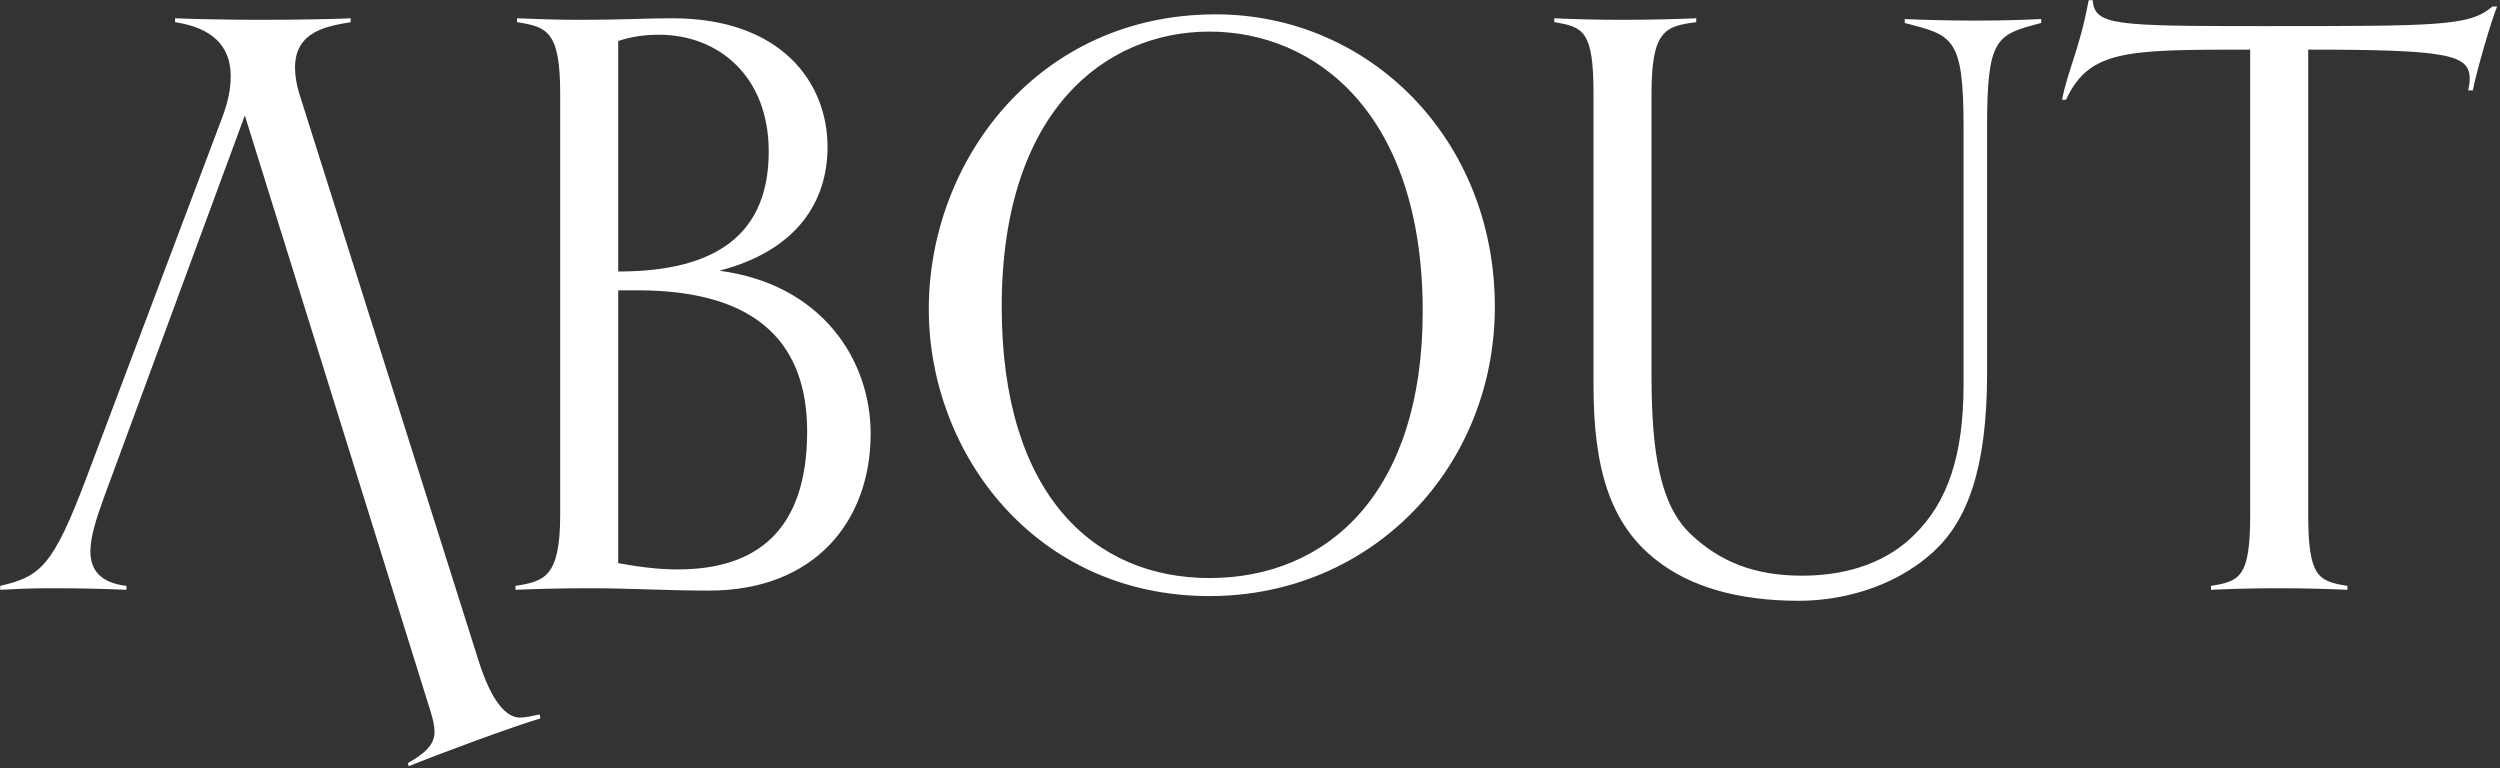
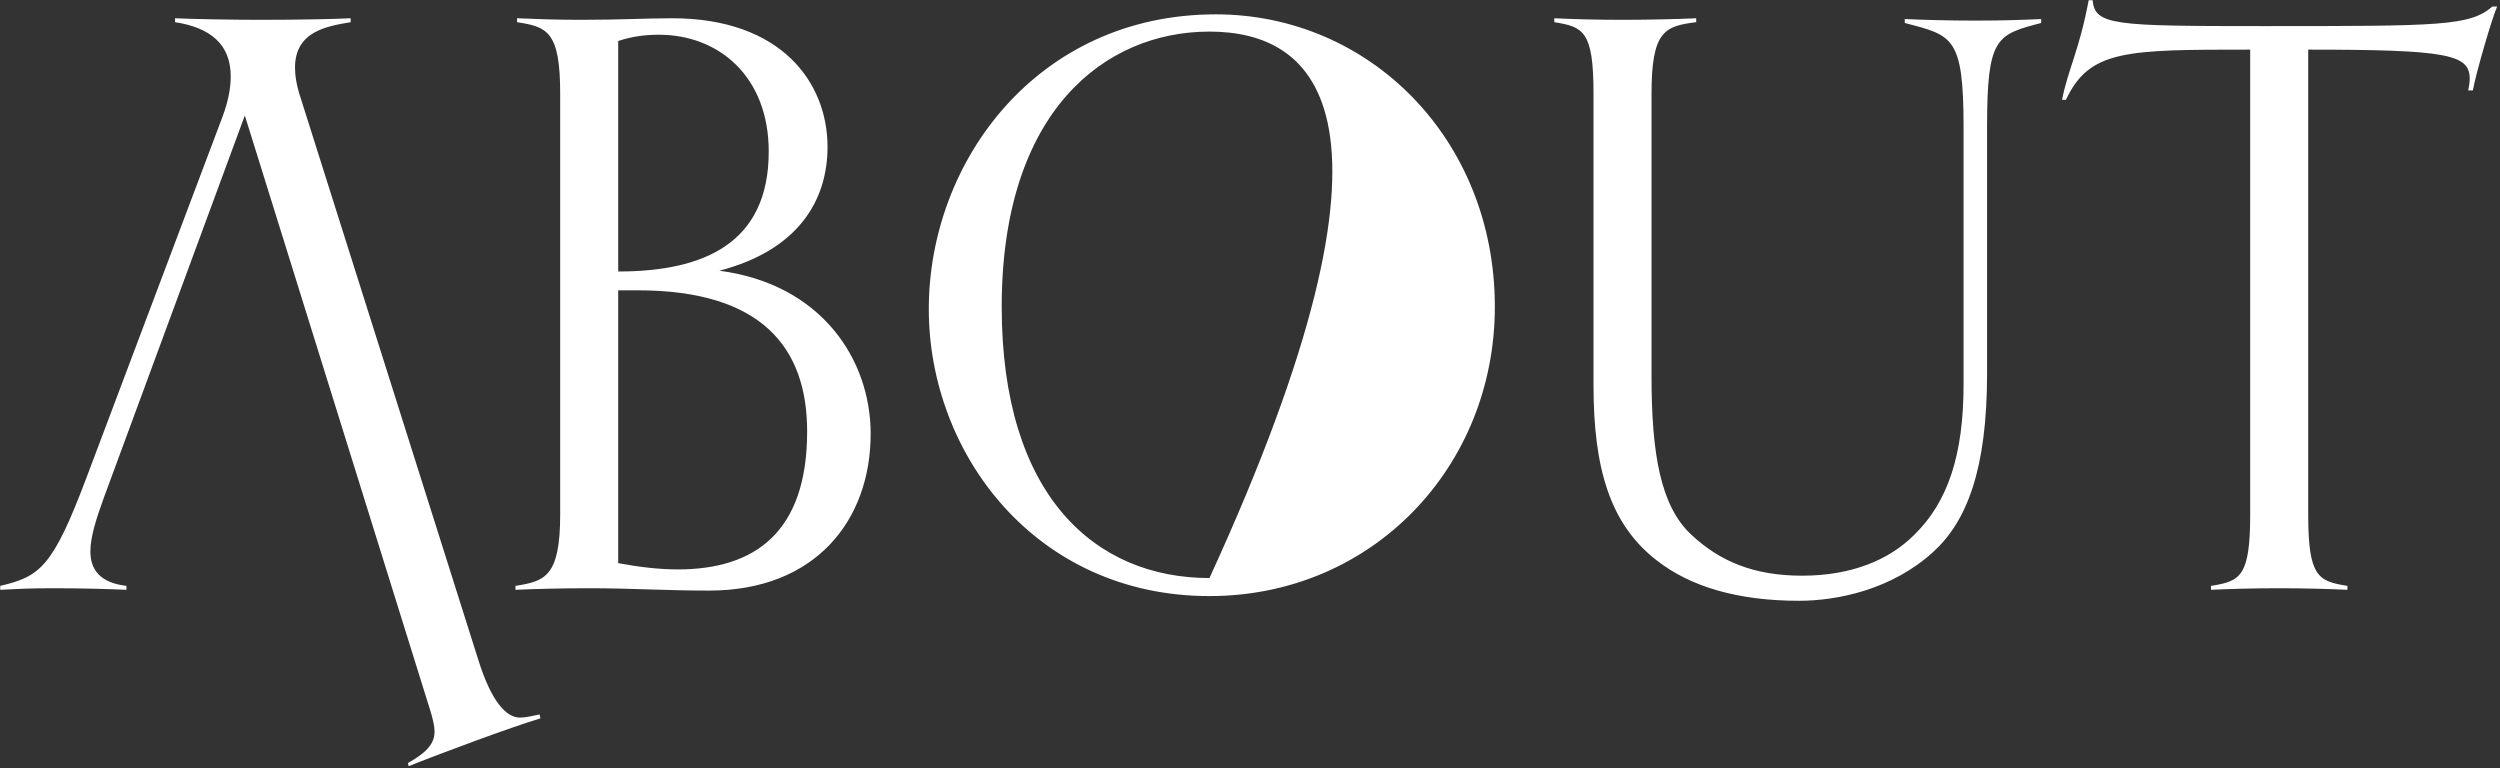
<svg xmlns="http://www.w3.org/2000/svg" width="833" height="256" viewBox="0 0 833 256" fill="none">
  <rect x="0" y="0" width="833" height="256" fill="#333333" stroke="none" />
-   <path d="M179.8 238.058L180.061 239.364C170.395 242.238 145.84 251.381 136.174 255.299L135.913 254.254C141.399 251.12 144.795 248.246 144.795 243.805C144.795 240.148 142.705 234.923 140.354 227.086L81.577 38.478L34.556 165.959C32.205 172.489 30.115 178.759 30.115 183.722C30.115 189.73 33.249 194.171 42.131 195.216V196.522C36.384 196.261 27.502 196 17.837 196C8.955 196 5.559 196.261 0.073 196.522V195.216C13.396 192.082 17.576 188.947 28.809 159.167L74.001 39.262C76.091 33.776 76.875 29.335 76.875 25.417C76.875 14.968 70.344 9.221 58.328 7.392V6.086C63.552 6.347 77.92 6.608 86.279 6.608C99.602 6.608 111.88 6.347 116.843 6.086V7.392C109.267 8.698 98.296 10.265 98.296 22.543C98.296 25.156 98.818 28.552 100.124 32.47L159.424 220.033C163.864 234.14 168.828 239.103 173.269 239.103C175.097 239.103 177.187 238.58 179.8 238.058ZM171.765 196.522V195.216C181.43 193.649 186.655 192.343 186.655 171.444V31.164C186.655 10.265 182.214 8.959 172.287 7.392V6.086C178.034 6.347 186.132 6.608 193.186 6.608C207.553 6.608 214.606 6.086 224.011 6.086C260.322 6.086 275.734 27.507 275.734 48.928C275.734 66.952 265.807 83.41 239.684 90.202C273.644 94.643 290.102 119.721 290.102 144.538C290.102 173.534 271.555 196.784 236.288 196.784C221.66 196.784 210.427 196 196.32 196C186.655 196 177.512 196.261 171.765 196.522ZM212.517 96.733H205.986V187.641C213.039 188.947 219.57 189.73 225.839 189.73C251.701 189.73 268.942 177.191 268.942 143.754C268.942 115.802 253.791 96.733 212.517 96.733ZM205.986 13.661V90.463C234.199 90.463 256.142 81.32 256.142 50.495C256.142 25.417 239.423 11.572 219.57 11.572C215.129 11.572 210.688 12.094 205.986 13.661ZM402.994 198.612C345.001 198.612 309.474 151.068 309.474 103.002C309.474 53.63 345.785 4.78 405.084 4.78C456.285 4.78 498.082 46.315 498.082 102.218C498.082 155.509 457.33 198.612 402.994 198.612ZM402.994 192.604C442.44 192.604 474.049 164.13 474.049 103.786C474.049 37.695 438.26 10.527 402.994 10.527C368.25 10.527 333.768 36.911 333.768 102.218C333.768 165.175 364.854 192.604 402.994 192.604ZM654.259 128.08V42.397C654.259 12.094 650.601 11.833 634.666 7.653V6.347C640.413 6.608 648.773 6.869 658.438 6.869C667.32 6.869 674.634 6.608 680.12 6.347V7.653C665.23 11.572 662.095 12.355 662.095 42.136V124.423C662.095 156.554 655.303 173.795 644.071 183.983C630.225 196.522 612.201 200.18 599.4 200.18C579.024 200.18 563.089 195.478 551.856 186.596C536.444 174.579 530.958 156.032 530.958 128.341V31.164C530.958 10.265 527.562 8.959 517.896 7.392V6.086C523.644 6.347 530.958 6.608 540.623 6.608C549.505 6.608 559.693 6.347 565.179 6.086V7.392C554.73 8.698 550.289 10.265 550.289 31.164V125.468C550.289 151.591 553.424 168.571 563.35 177.975C573.016 187.118 584.51 191.82 600.445 191.82C616.903 191.82 629.442 186.596 637.801 178.236C649.034 167.265 654.259 151.591 654.259 128.08ZM782.155 195.216V196.522C776.669 196.261 768.31 196 759.428 196C749.763 196 742.448 196.261 736.701 196.522V195.216C746.367 193.649 749.763 192.343 749.763 171.444V16.535C708.488 16.535 696.21 16.535 688.374 33.254H687.067C689.157 22.805 692.814 16.796 695.949 0.077H697.255C698.039 8.437 704.309 8.698 753.942 8.698C812.98 8.698 822.907 8.698 830.483 2.167H832.05C830.221 6.347 824.997 24.372 823.952 30.119H822.385C822.646 29.074 822.907 27.507 822.907 26.201C822.907 18.102 815.331 16.535 769.094 16.535V171.444C769.094 192.343 772.49 193.649 782.155 195.216Z" fill="white" />
+   <path d="M179.8 238.058L180.061 239.364C170.395 242.238 145.84 251.381 136.174 255.299L135.913 254.254C141.399 251.12 144.795 248.246 144.795 243.805C144.795 240.148 142.705 234.923 140.354 227.086L81.577 38.478L34.556 165.959C32.205 172.489 30.115 178.759 30.115 183.722C30.115 189.73 33.249 194.171 42.131 195.216V196.522C36.384 196.261 27.502 196 17.837 196C8.955 196 5.559 196.261 0.073 196.522V195.216C13.396 192.082 17.576 188.947 28.809 159.167L74.001 39.262C76.091 33.776 76.875 29.335 76.875 25.417C76.875 14.968 70.344 9.221 58.328 7.392V6.086C63.552 6.347 77.92 6.608 86.279 6.608C99.602 6.608 111.88 6.347 116.843 6.086V7.392C109.267 8.698 98.296 10.265 98.296 22.543C98.296 25.156 98.818 28.552 100.124 32.47L159.424 220.033C163.864 234.14 168.828 239.103 173.269 239.103C175.097 239.103 177.187 238.58 179.8 238.058ZM171.765 196.522V195.216C181.43 193.649 186.655 192.343 186.655 171.444V31.164C186.655 10.265 182.214 8.959 172.287 7.392V6.086C178.034 6.347 186.132 6.608 193.186 6.608C207.553 6.608 214.606 6.086 224.011 6.086C260.322 6.086 275.734 27.507 275.734 48.928C275.734 66.952 265.807 83.41 239.684 90.202C273.644 94.643 290.102 119.721 290.102 144.538C290.102 173.534 271.555 196.784 236.288 196.784C221.66 196.784 210.427 196 196.32 196C186.655 196 177.512 196.261 171.765 196.522ZM212.517 96.733H205.986V187.641C213.039 188.947 219.57 189.73 225.839 189.73C251.701 189.73 268.942 177.191 268.942 143.754C268.942 115.802 253.791 96.733 212.517 96.733ZM205.986 13.661V90.463C234.199 90.463 256.142 81.32 256.142 50.495C256.142 25.417 239.423 11.572 219.57 11.572C215.129 11.572 210.688 12.094 205.986 13.661ZM402.994 198.612C345.001 198.612 309.474 151.068 309.474 103.002C309.474 53.63 345.785 4.78 405.084 4.78C456.285 4.78 498.082 46.315 498.082 102.218C498.082 155.509 457.33 198.612 402.994 198.612ZM402.994 192.604C474.049 37.695 438.26 10.527 402.994 10.527C368.25 10.527 333.768 36.911 333.768 102.218C333.768 165.175 364.854 192.604 402.994 192.604ZM654.259 128.08V42.397C654.259 12.094 650.601 11.833 634.666 7.653V6.347C640.413 6.608 648.773 6.869 658.438 6.869C667.32 6.869 674.634 6.608 680.12 6.347V7.653C665.23 11.572 662.095 12.355 662.095 42.136V124.423C662.095 156.554 655.303 173.795 644.071 183.983C630.225 196.522 612.201 200.18 599.4 200.18C579.024 200.18 563.089 195.478 551.856 186.596C536.444 174.579 530.958 156.032 530.958 128.341V31.164C530.958 10.265 527.562 8.959 517.896 7.392V6.086C523.644 6.347 530.958 6.608 540.623 6.608C549.505 6.608 559.693 6.347 565.179 6.086V7.392C554.73 8.698 550.289 10.265 550.289 31.164V125.468C550.289 151.591 553.424 168.571 563.35 177.975C573.016 187.118 584.51 191.82 600.445 191.82C616.903 191.82 629.442 186.596 637.801 178.236C649.034 167.265 654.259 151.591 654.259 128.08ZM782.155 195.216V196.522C776.669 196.261 768.31 196 759.428 196C749.763 196 742.448 196.261 736.701 196.522V195.216C746.367 193.649 749.763 192.343 749.763 171.444V16.535C708.488 16.535 696.21 16.535 688.374 33.254H687.067C689.157 22.805 692.814 16.796 695.949 0.077H697.255C698.039 8.437 704.309 8.698 753.942 8.698C812.98 8.698 822.907 8.698 830.483 2.167H832.05C830.221 6.347 824.997 24.372 823.952 30.119H822.385C822.646 29.074 822.907 27.507 822.907 26.201C822.907 18.102 815.331 16.535 769.094 16.535V171.444C769.094 192.343 772.49 193.649 782.155 195.216Z" fill="white" />
</svg>